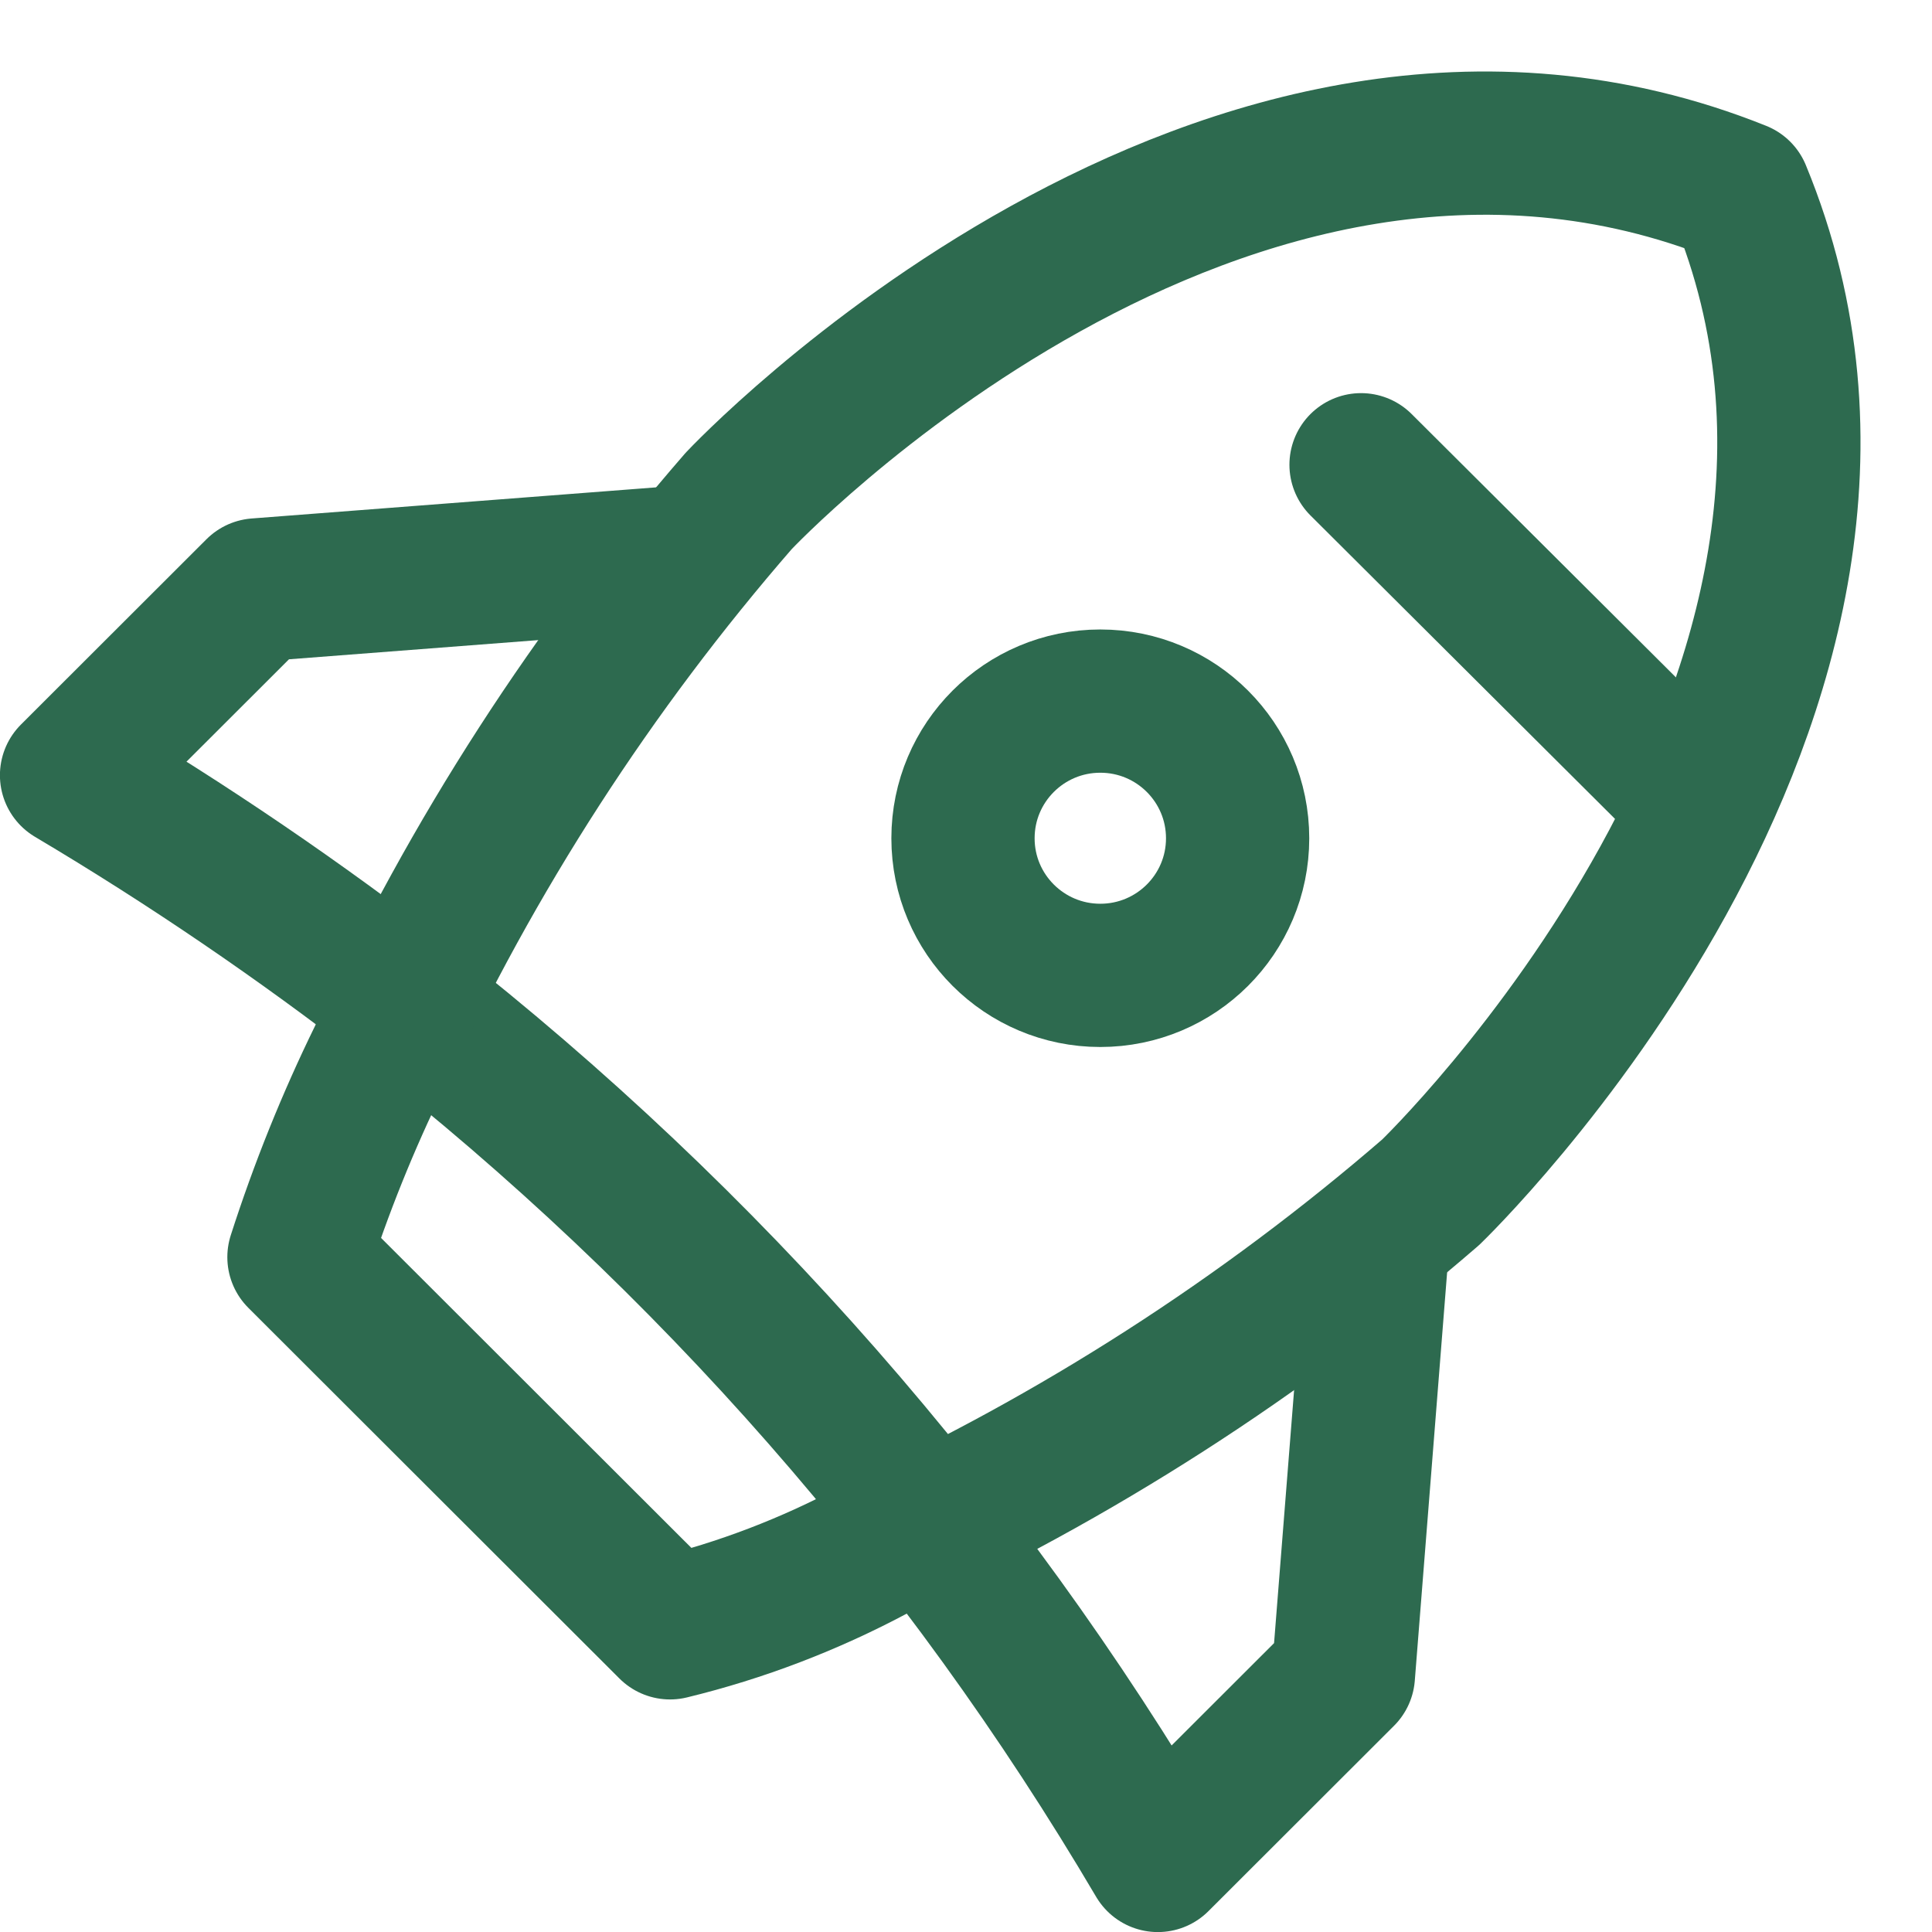
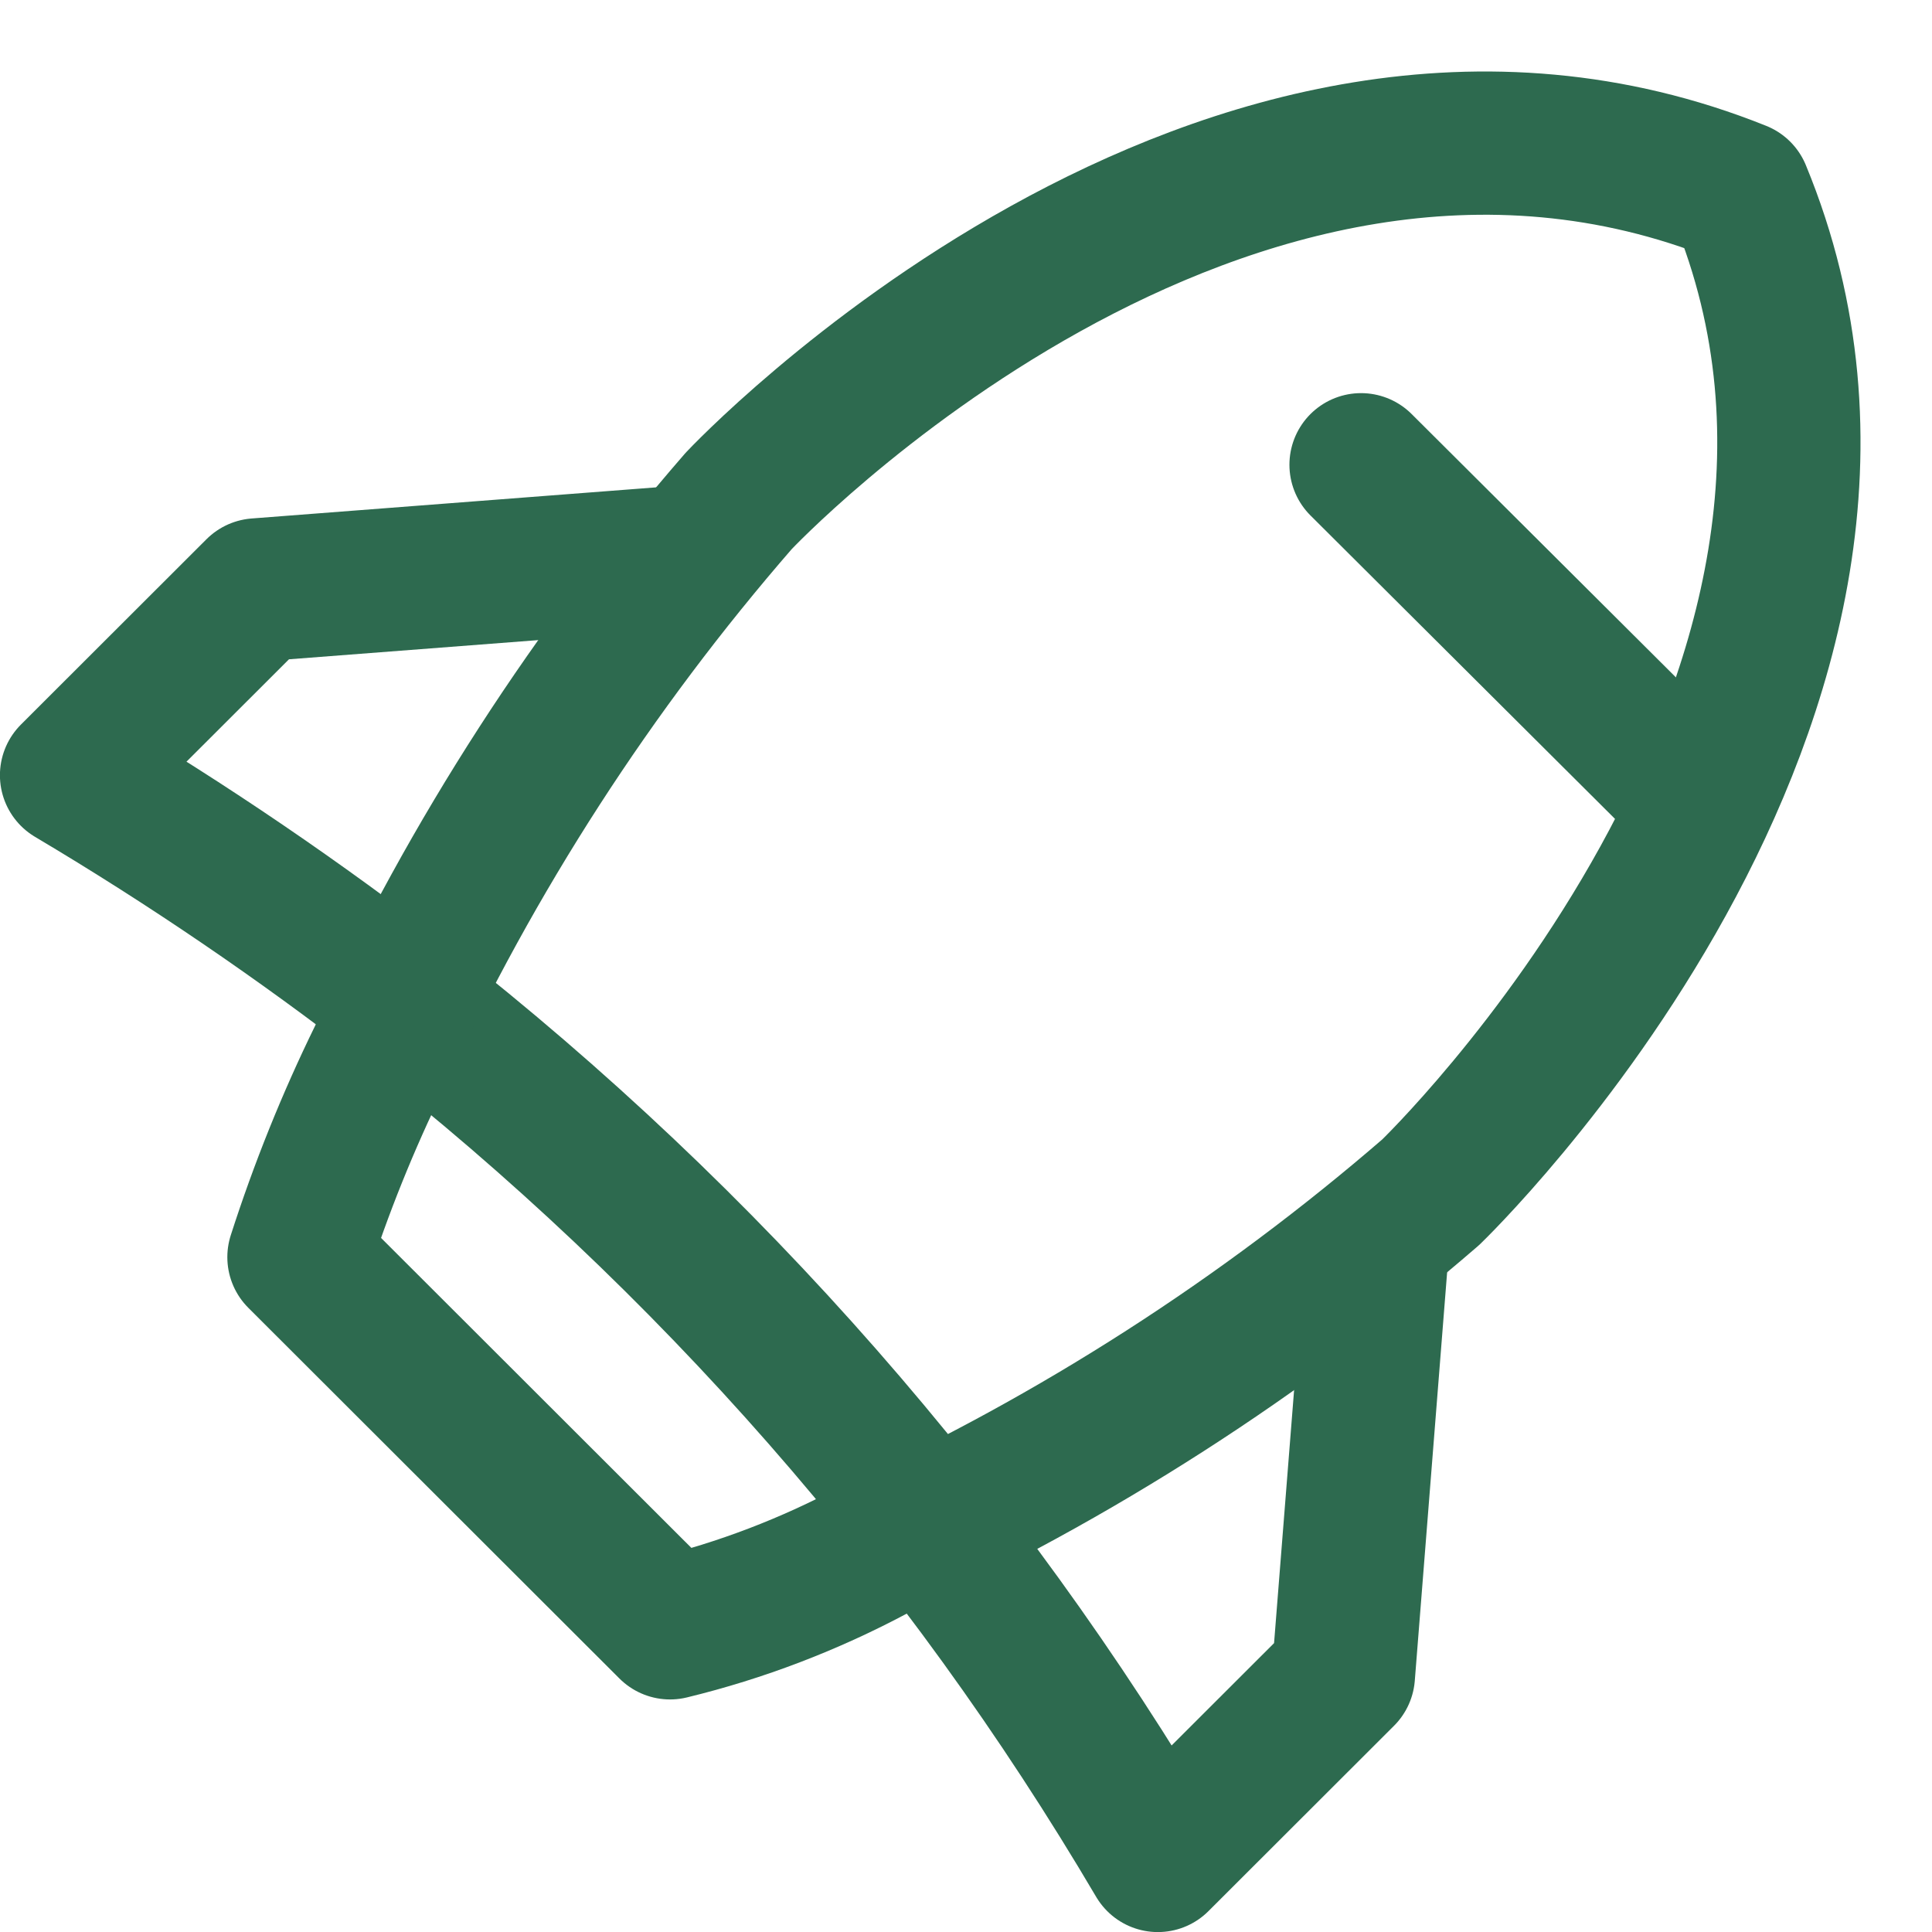
<svg xmlns="http://www.w3.org/2000/svg" width="27px" height="27px" viewBox="0 0 27 27" version="1.1">
  <title>Rocket</title>
  <g id="Design" stroke="none" stroke-width="1" fill="none" fill-rule="evenodd" stroke-linecap="round" stroke-linejoin="round">
    <g id="Home" transform="translate(-1086, -3989)" stroke="#2D6A4F" stroke-width="2.002">
      <g id="Group-28" transform="translate(0, 3428.5)">
        <g id="Group-31-Copy-2" transform="translate(925, 514.5)">
          <g id="Rocket" transform="translate(162, 48)">
            <path d="M8.661,5.777 L2.593,6.244 L-1.29888582e-13,8.834 C1.624,9.799 3.187,10.863 4.68,12.02 C8.901,15.321 12.463,19.385 15.181,24 L17.774,21.41 L18.254,15.348" id="Path" />
            <path d="M4.305,12.771 C5.6,9.956 7.29,7.34 9.323,5.001 C9.323,5.001 16.09,-2.213 23.311,0.688 C26.216,7.72 18.994,14.662 18.994,14.662 C16.651,16.688 14.032,18.37 11.215,19.66 C10.314,20.141 9.356,20.508 8.364,20.749 L3.178,15.569 C3.486,14.61 3.862,13.675 4.305,12.771 Z" id="Path" />
-             <path d="M14.377,11.631 C15.437,11.631 16.296,10.773 16.296,9.715 C16.296,8.656 15.437,7.798 14.377,7.798 C13.317,7.798 12.458,8.656 12.458,9.715 C12.458,10.773 13.317,11.631 14.377,11.631 Z" id="Path" />
            <line x1="18.021" y1="4.495" x2="22.701" y2="9.158" id="Path" />
          </g>
        </g>
      </g>
    </g>
  </g>
</svg>